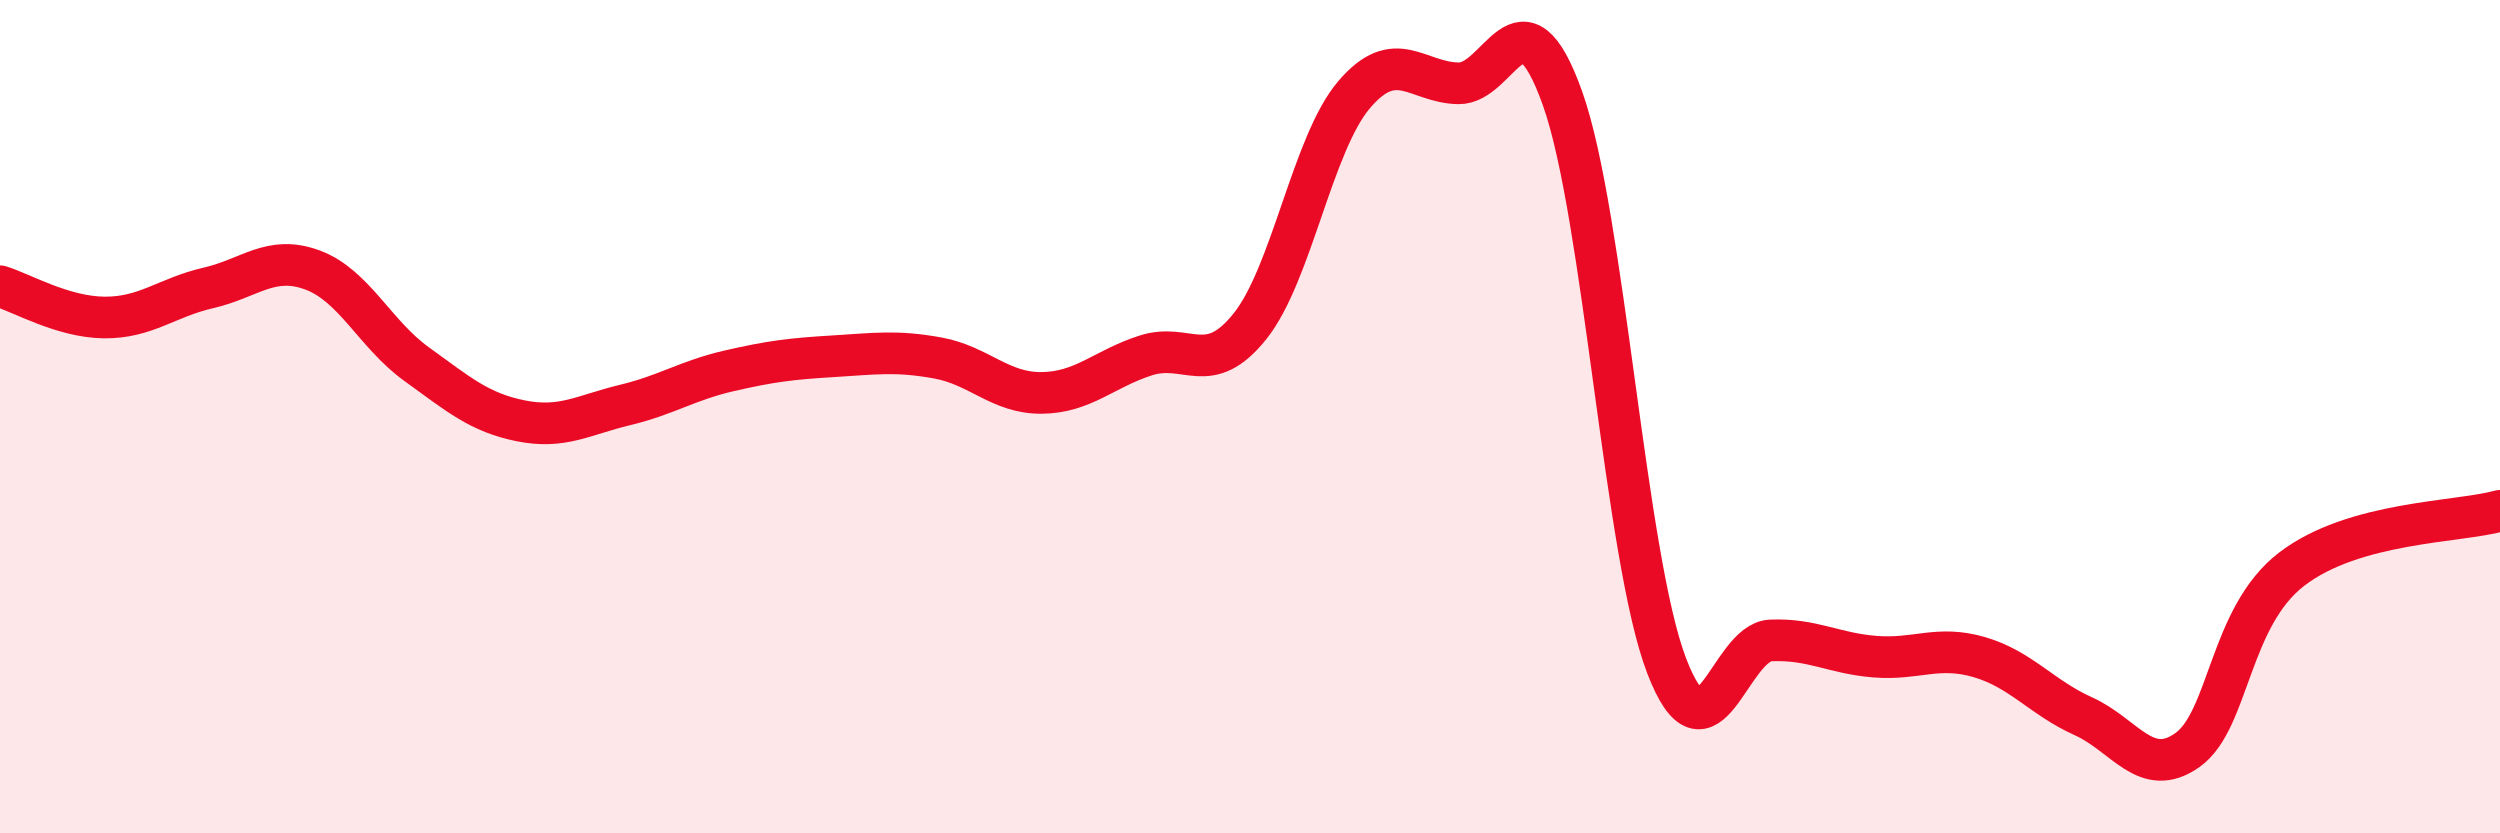
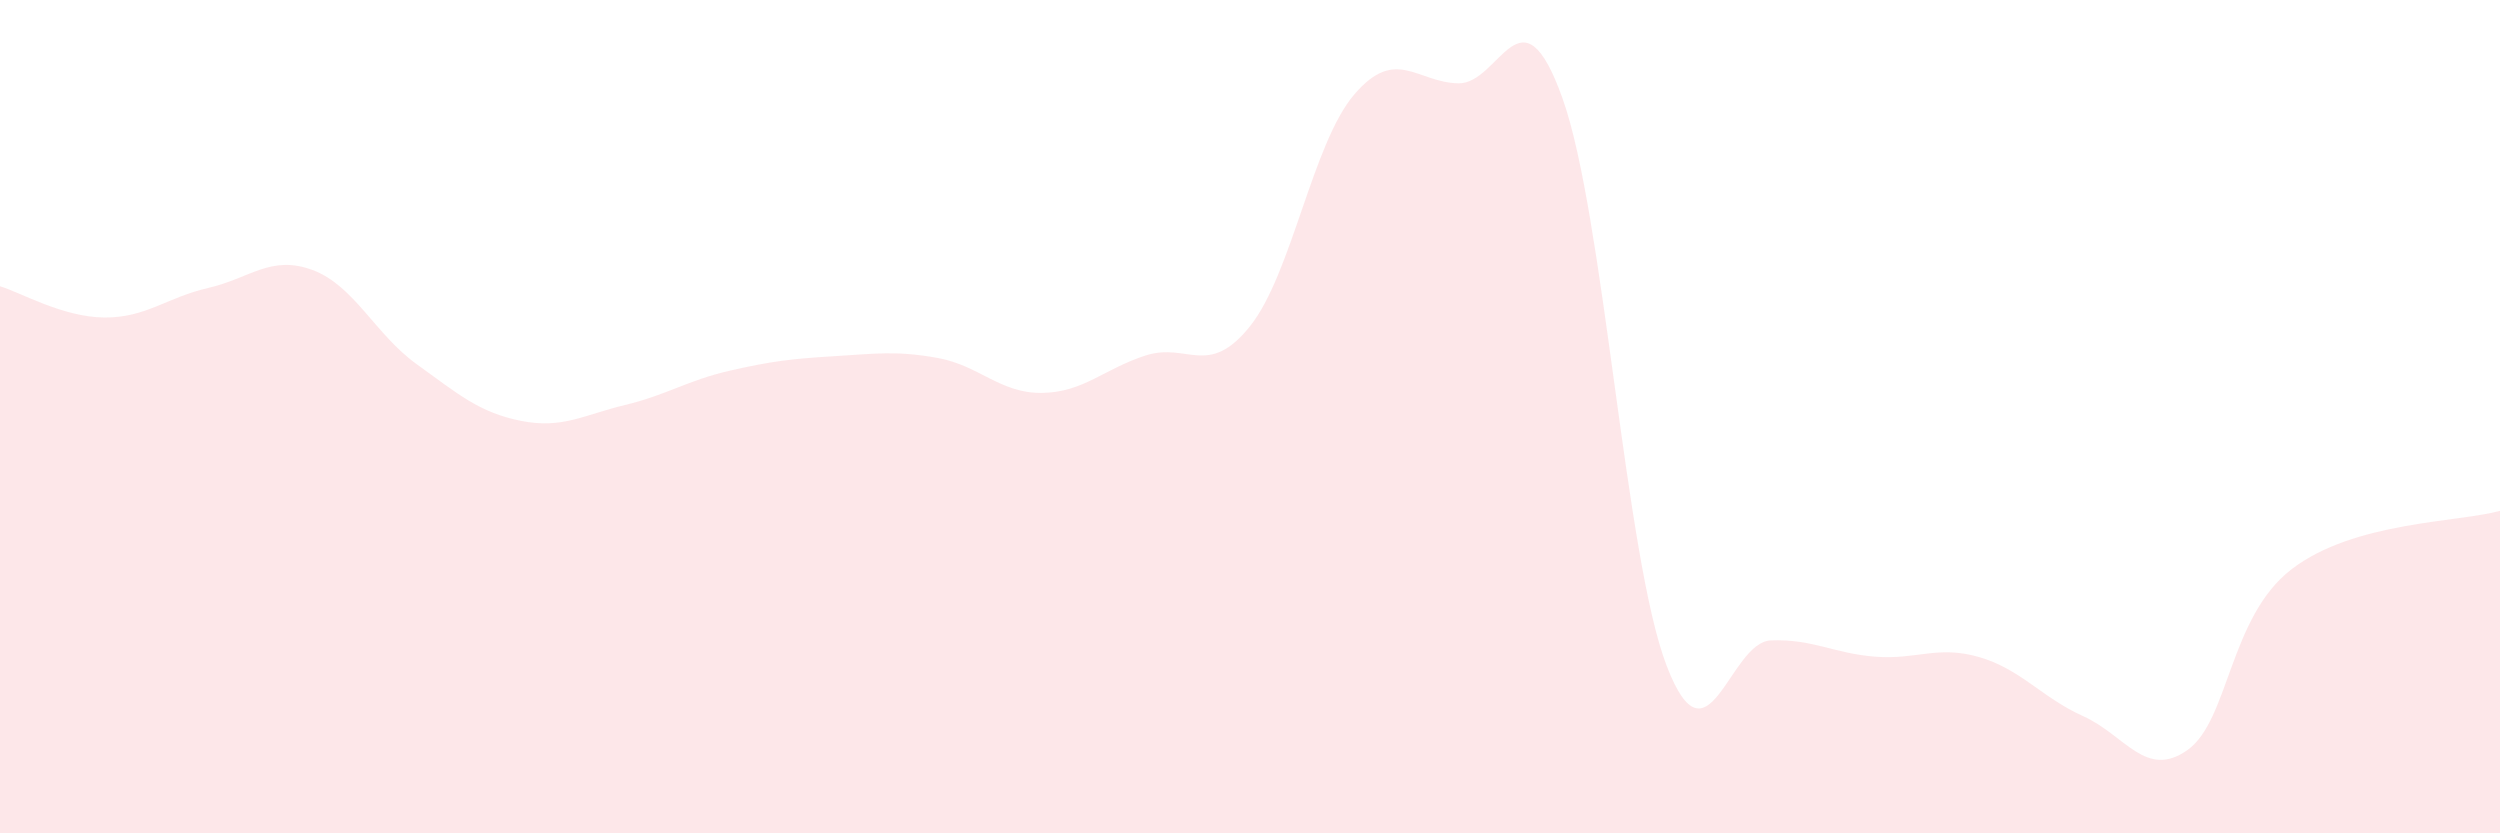
<svg xmlns="http://www.w3.org/2000/svg" width="60" height="20" viewBox="0 0 60 20">
  <path d="M 0,6.87 C 0.5,7.02 1.5,7.61 2.5,7.62 C 3.5,7.63 4,7.14 5,6.91 C 6,6.68 6.5,6.11 7.5,6.48 C 8.5,6.85 9,8.02 10,8.74 C 11,9.46 11.5,9.9 12.5,10.1 C 13.5,10.3 14,9.96 15,9.72 C 16,9.48 16.5,9.13 17.5,8.9 C 18.5,8.67 19,8.61 20,8.55 C 21,8.49 21.5,8.41 22.5,8.59 C 23.5,8.77 24,9.44 25,9.43 C 26,9.42 26.5,8.85 27.5,8.53 C 28.5,8.21 29,9.08 30,7.83 C 31,6.58 31.5,3.44 32.5,2.27 C 33.5,1.1 34,1.98 35,2 C 36,2.02 36.5,-0.44 37.5,2.36 C 38.5,5.16 39,13.38 40,15.98 C 41,18.58 41.5,15.41 42.5,15.37 C 43.5,15.33 44,15.68 45,15.76 C 46,15.84 46.5,15.48 47.5,15.77 C 48.5,16.06 49,16.74 50,17.19 C 51,17.64 51.5,18.71 52.5,18 C 53.5,17.29 53.5,14.81 55,13.66 C 56.5,12.51 59,12.54 60,12.26L60 20L0 20Z" fill="#EB0A25" opacity="0.1" stroke-linecap="round" stroke-linejoin="round" />
-   <path d="M 0,6.87 C 0.5,7.02 1.5,7.61 2.5,7.62 C 3.5,7.63 4,7.14 5,6.91 C 6,6.68 6.5,6.11 7.5,6.48 C 8.5,6.85 9,8.02 10,8.74 C 11,9.46 11.5,9.9 12.5,10.1 C 13.5,10.3 14,9.96 15,9.72 C 16,9.48 16.5,9.13 17.5,8.9 C 18.5,8.67 19,8.61 20,8.55 C 21,8.49 21.5,8.41 22.5,8.59 C 23.5,8.77 24,9.44 25,9.43 C 26,9.42 26.5,8.85 27.5,8.53 C 28.5,8.21 29,9.08 30,7.83 C 31,6.58 31.5,3.44 32.5,2.27 C 33.5,1.1 34,1.98 35,2 C 36,2.02 36.5,-0.44 37.5,2.36 C 38.5,5.16 39,13.38 40,15.98 C 41,18.58 41.5,15.41 42.5,15.37 C 43.5,15.33 44,15.68 45,15.76 C 46,15.84 46.5,15.48 47.5,15.77 C 48.5,16.06 49,16.74 50,17.19 C 51,17.64 51.5,18.71 52.5,18 C 53.5,17.29 53.5,14.81 55,13.66 C 56.5,12.51 59,12.54 60,12.26" stroke="#EB0A25" stroke-width="1" fill="none" stroke-linecap="round" stroke-linejoin="round" />
</svg>